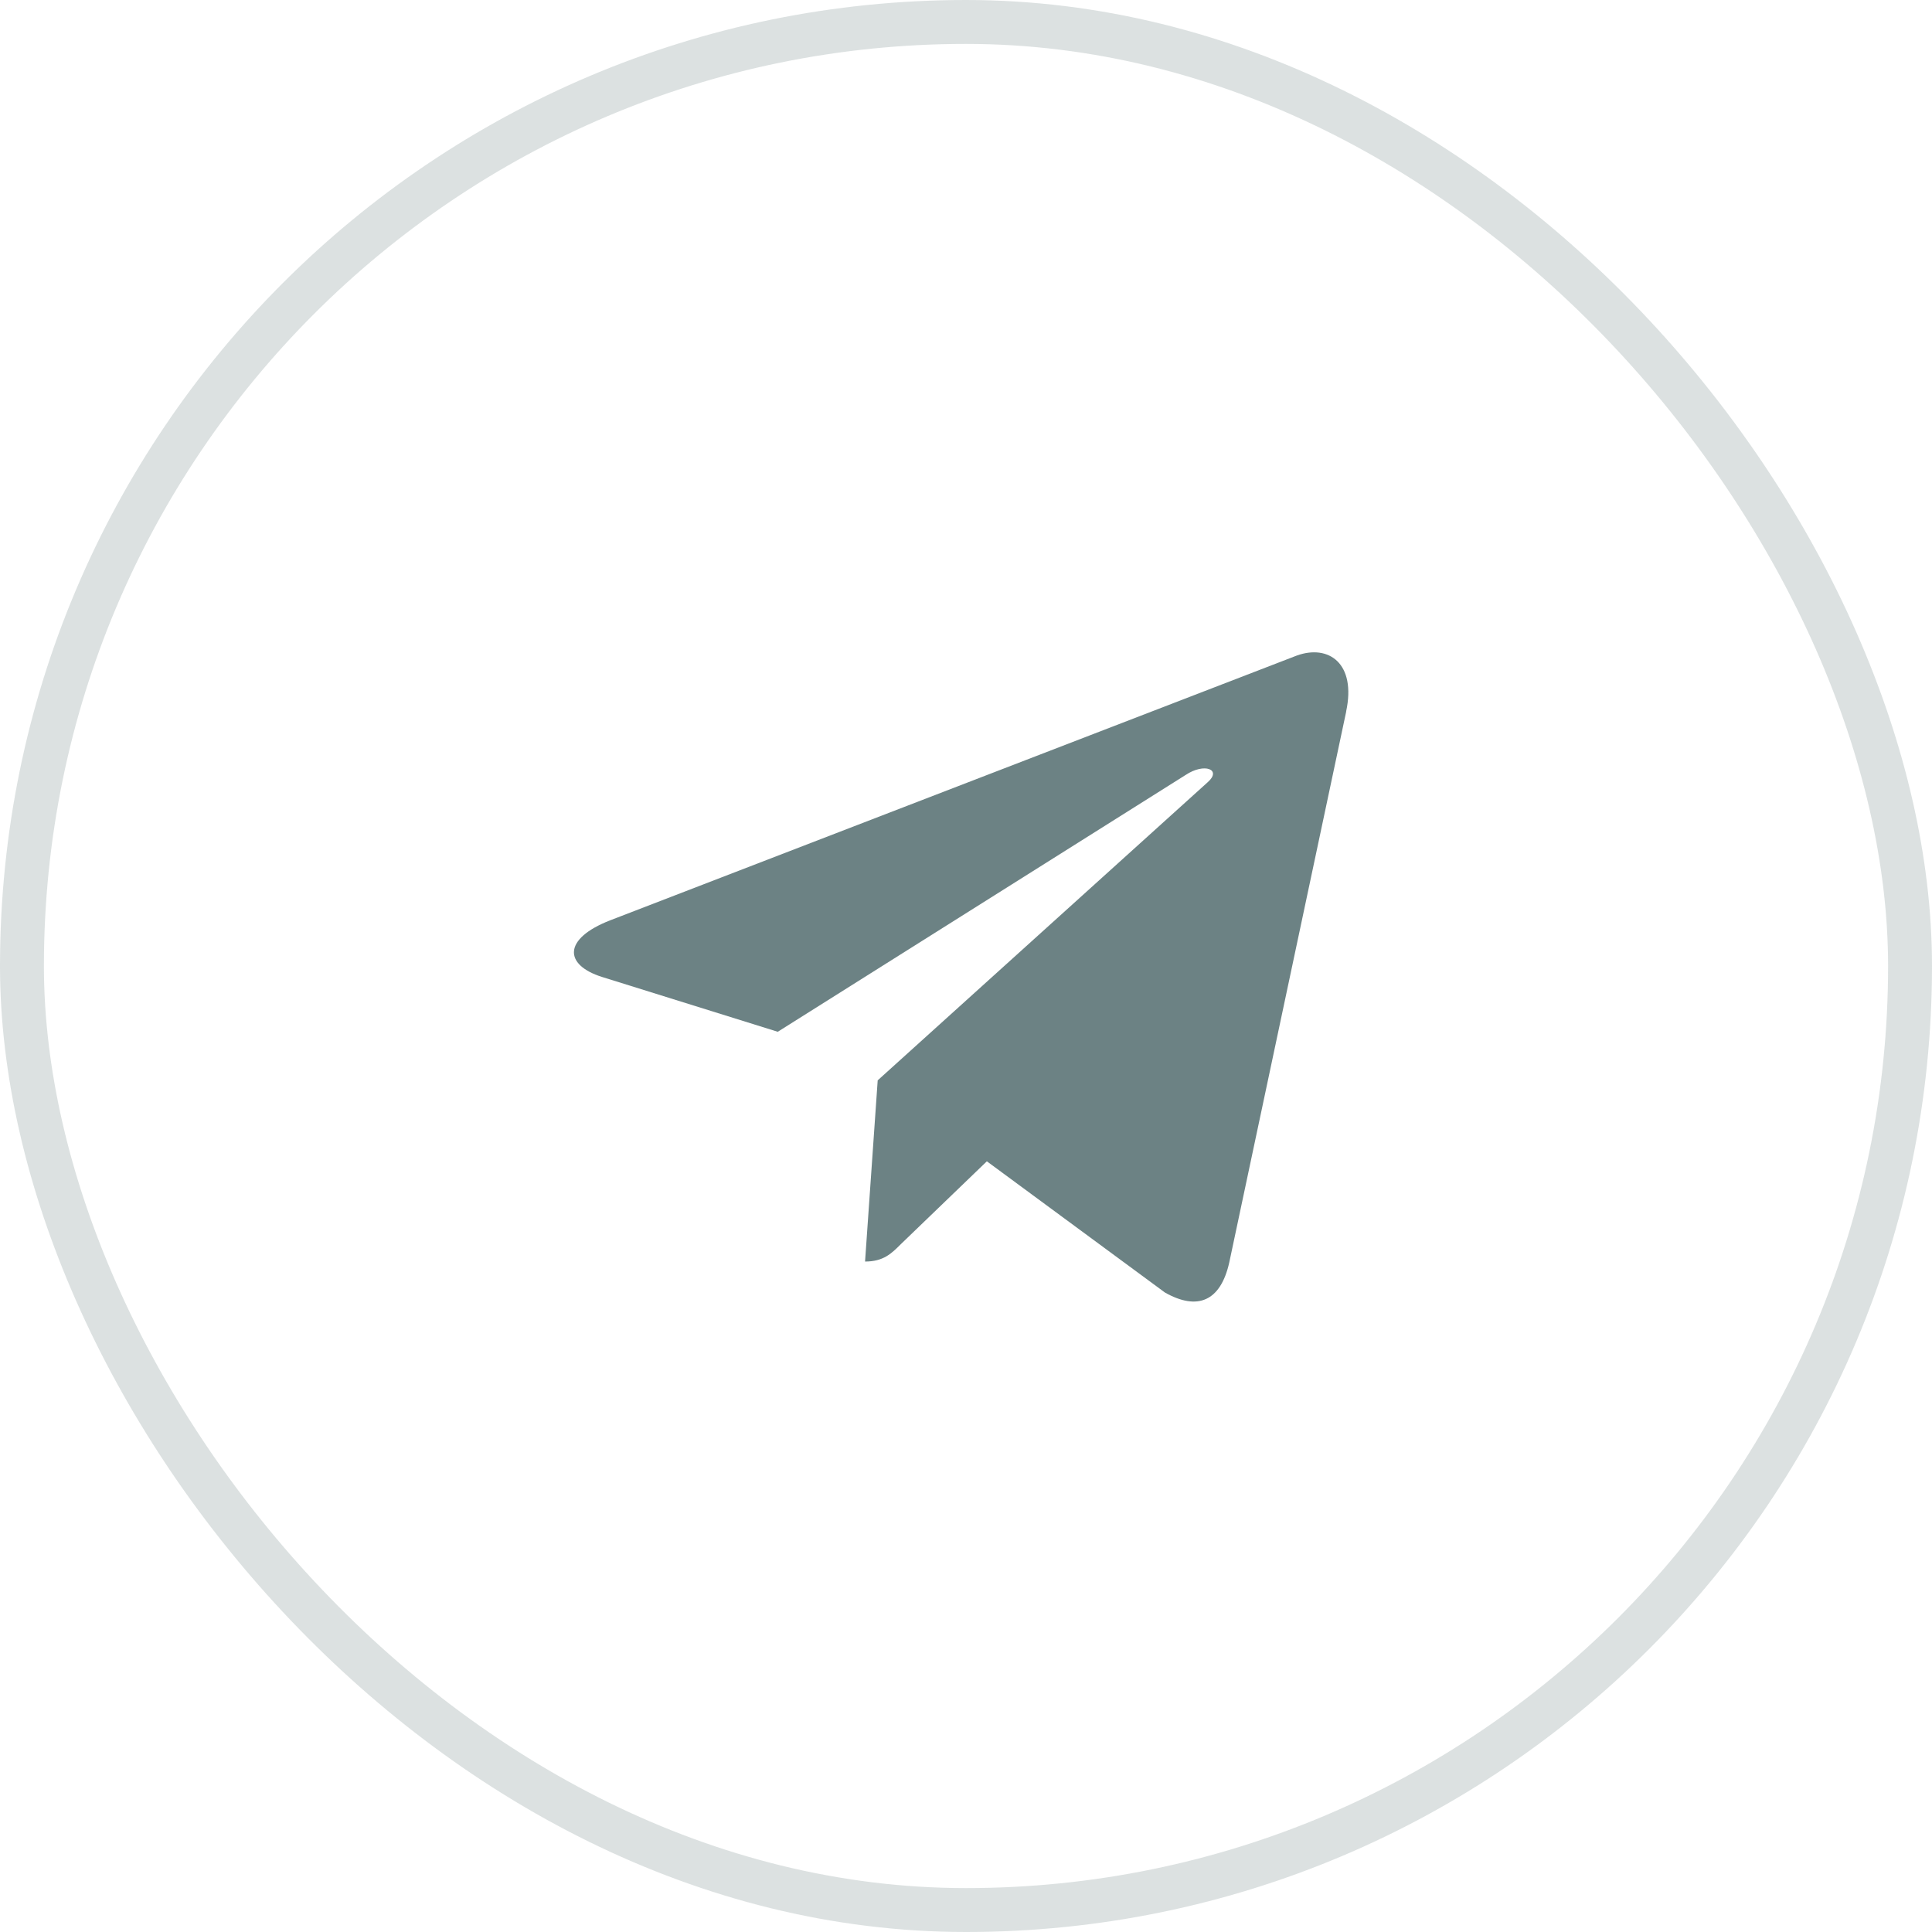
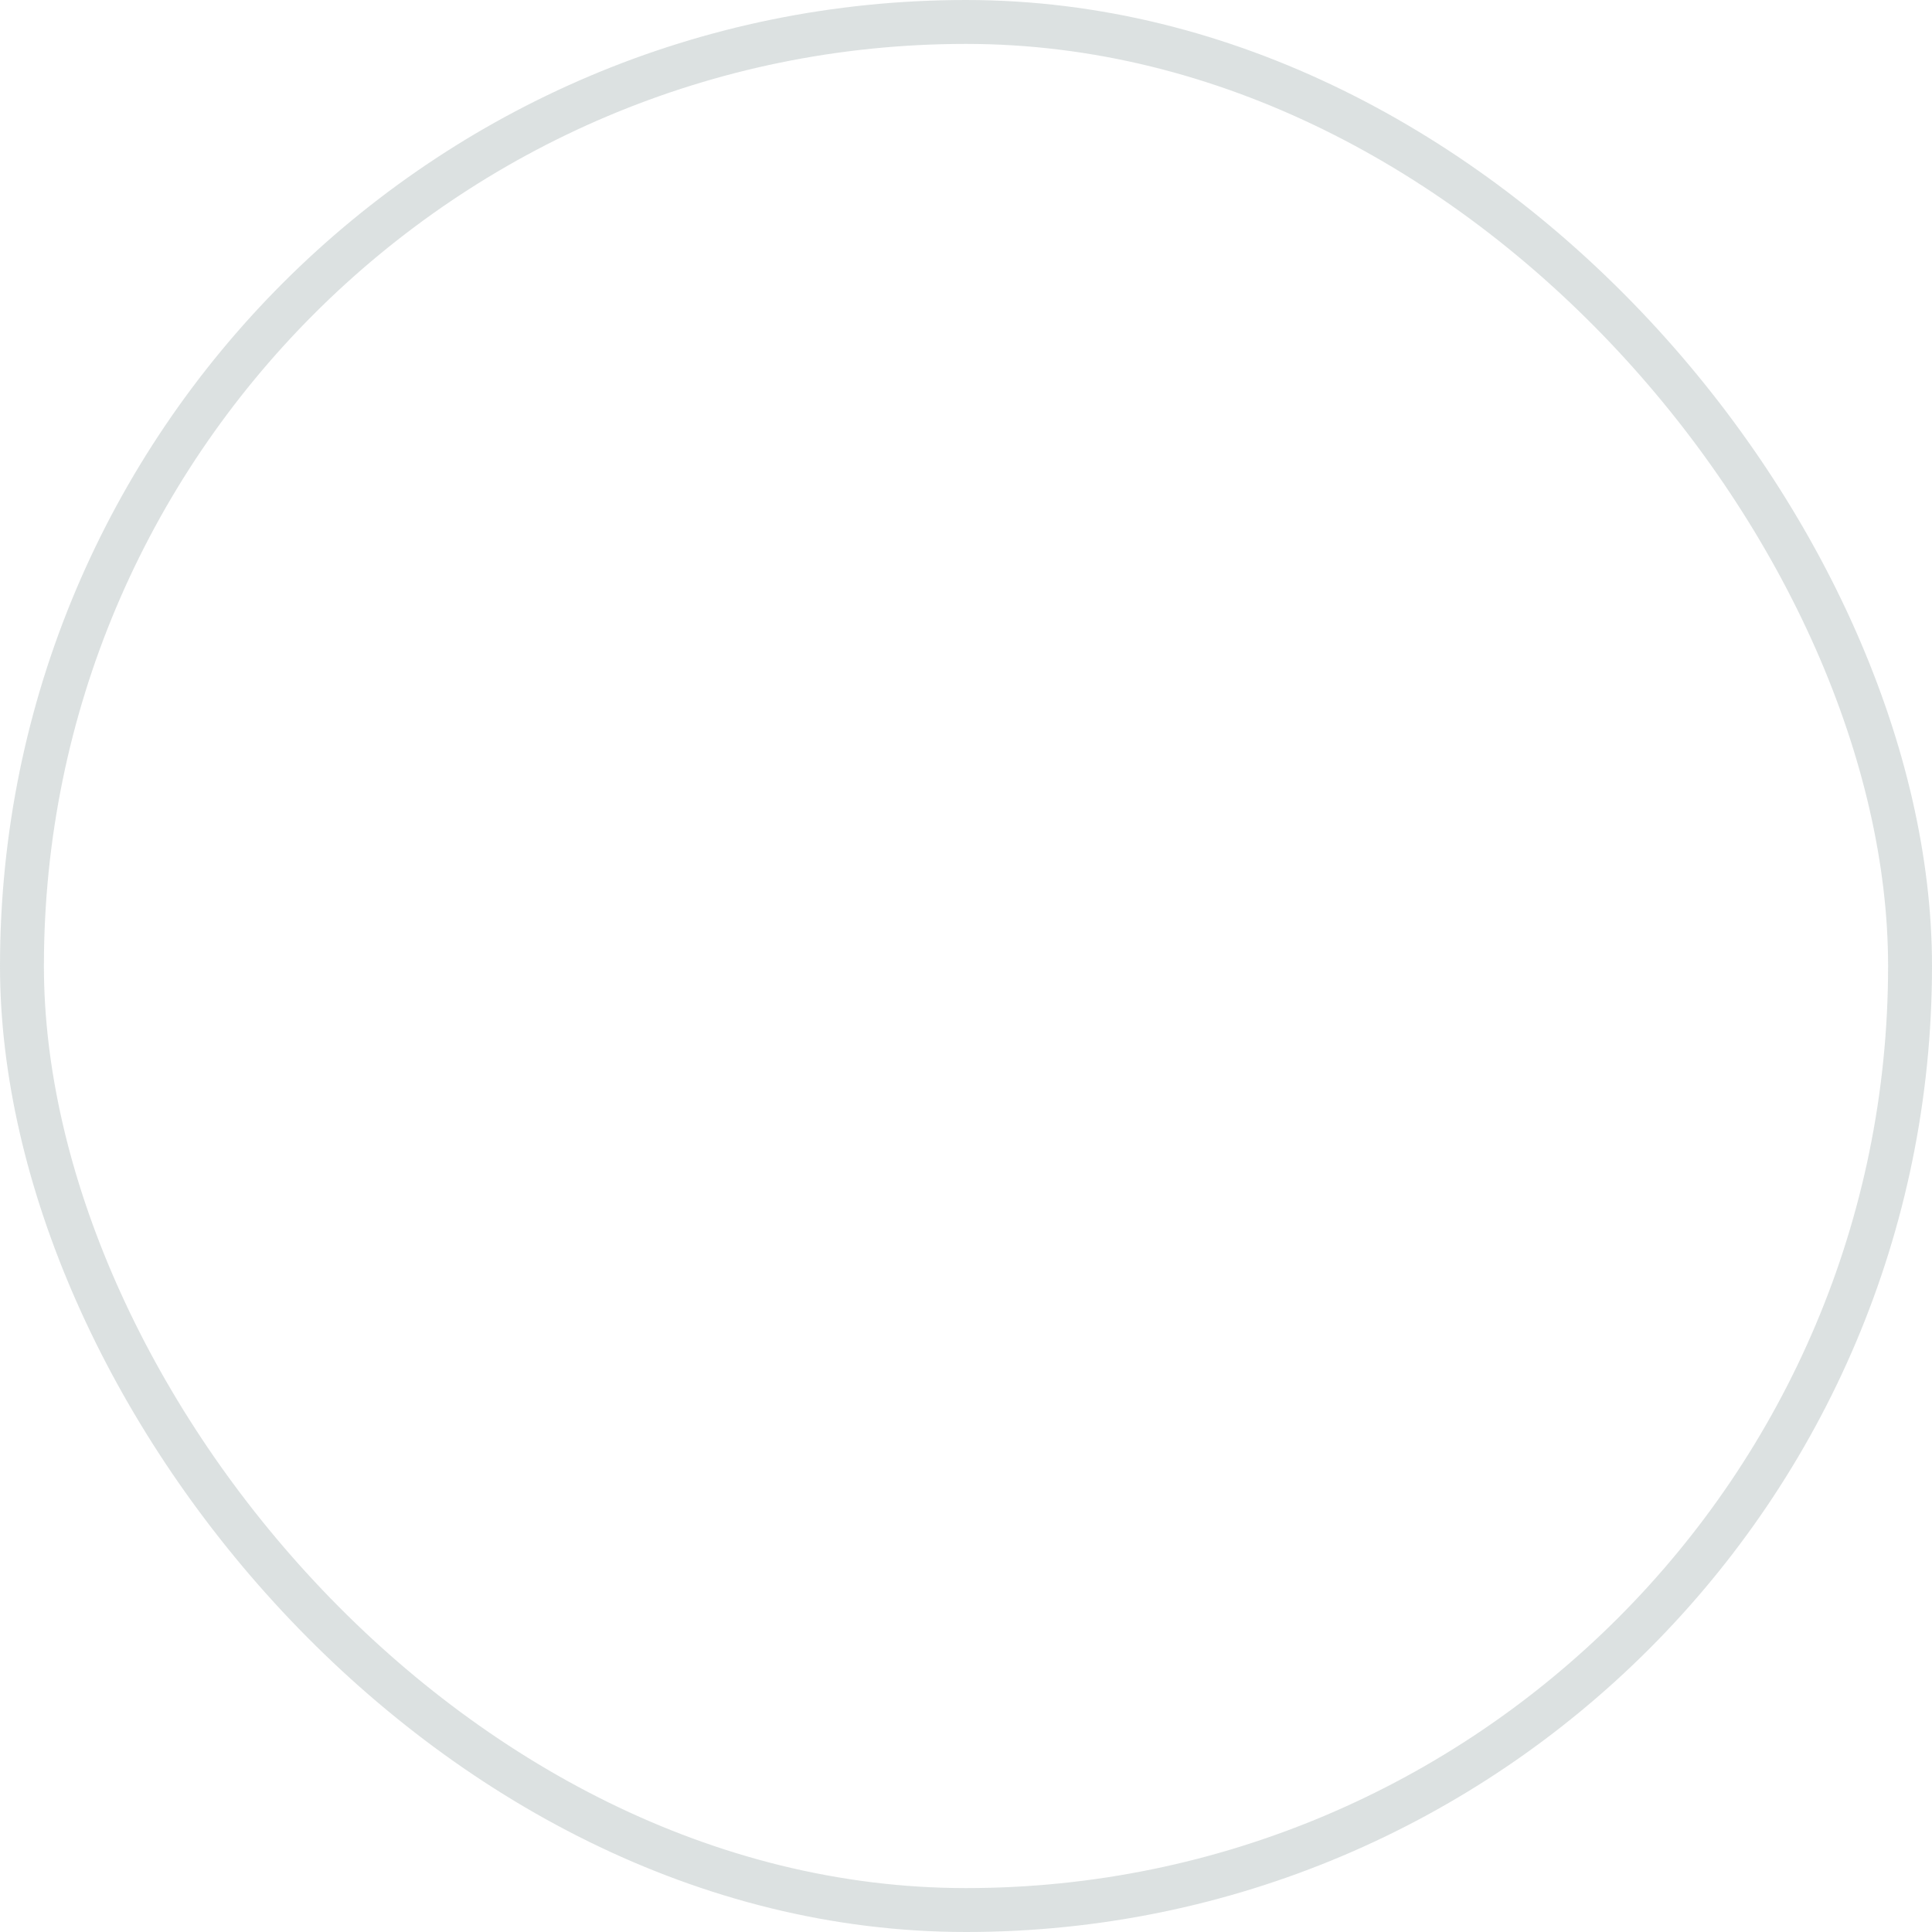
<svg xmlns="http://www.w3.org/2000/svg" width="44" height="44" viewBox="0 0 44 44" fill="none">
  <rect x="0.5" y="0.5" width="43" height="43" rx="21.5" stroke="#6C8284" stroke-opacity="0.24" />
-   <path d="M13.893 20.961L29.533 14.93C30.259 14.668 30.893 15.107 30.657 16.205L30.659 16.204L27.996 28.75C27.798 29.639 27.27 29.855 26.53 29.436L22.475 26.448L20.519 28.332C20.303 28.548 20.12 28.731 19.701 28.731L19.989 24.604L27.505 17.814C27.832 17.526 27.432 17.363 27.001 17.65L17.713 23.498L13.709 22.249C12.839 21.973 12.82 21.38 13.893 20.961Z" fill="#6C8284" />
</svg>